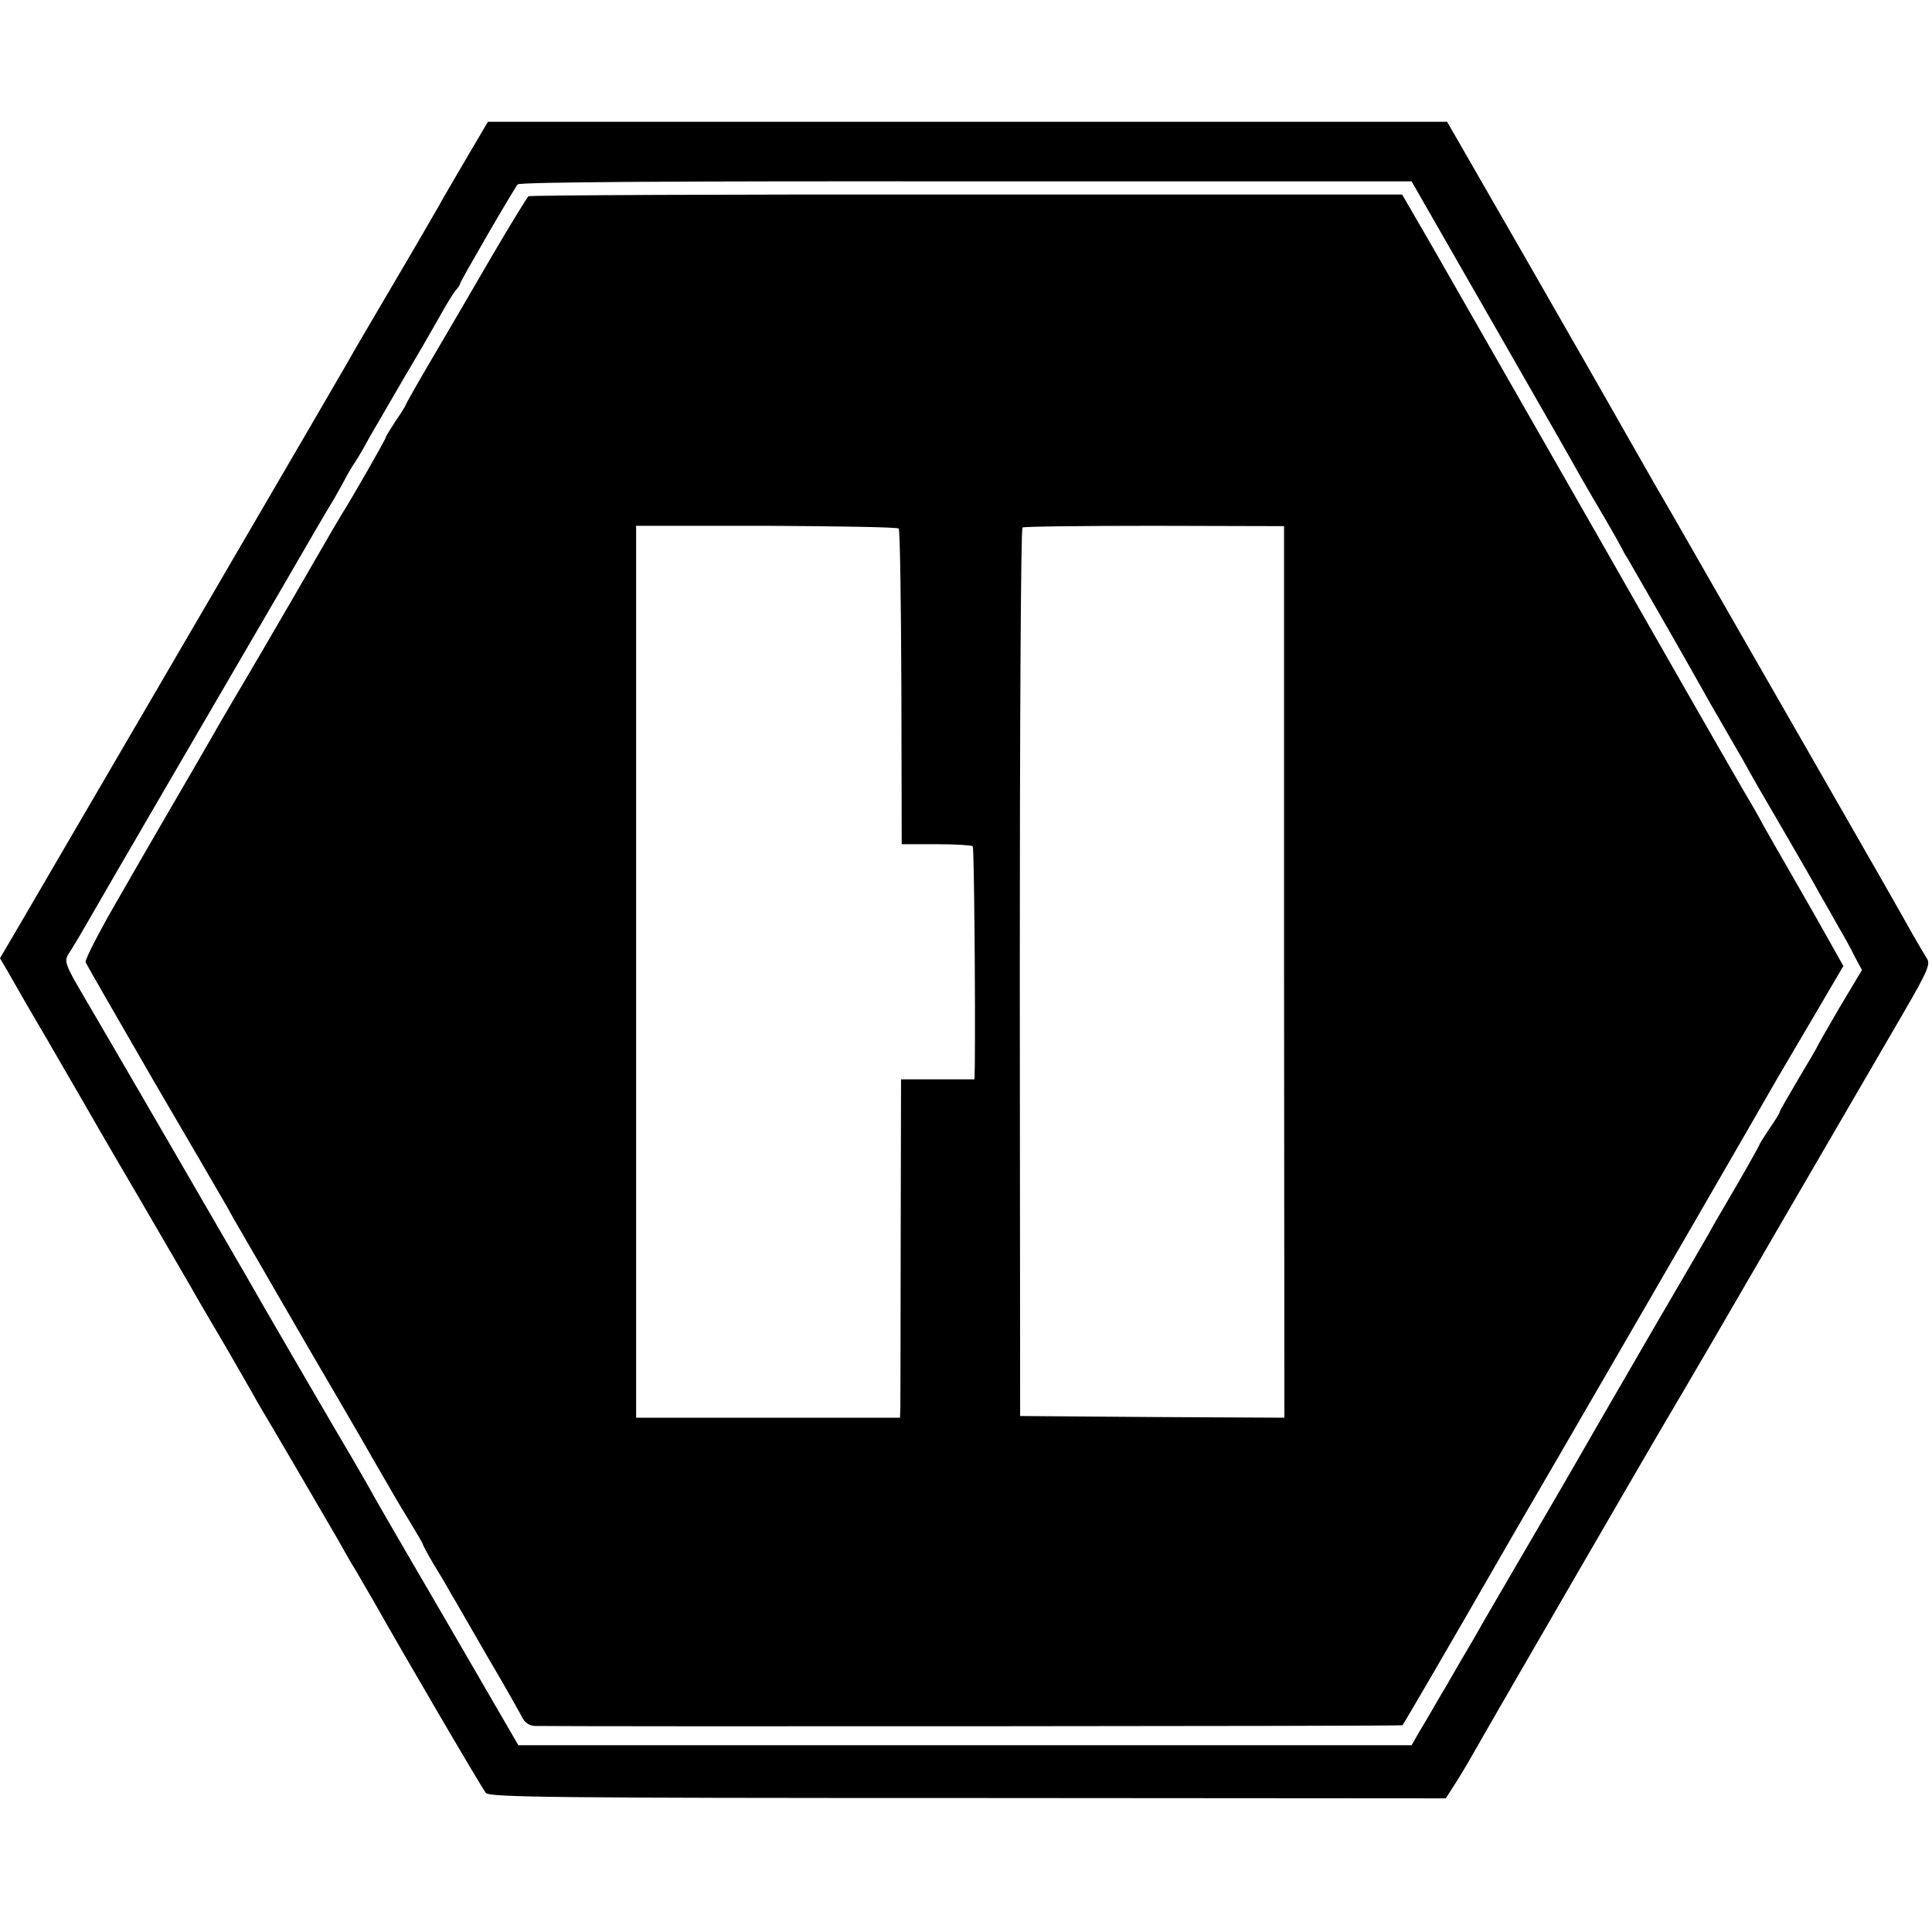
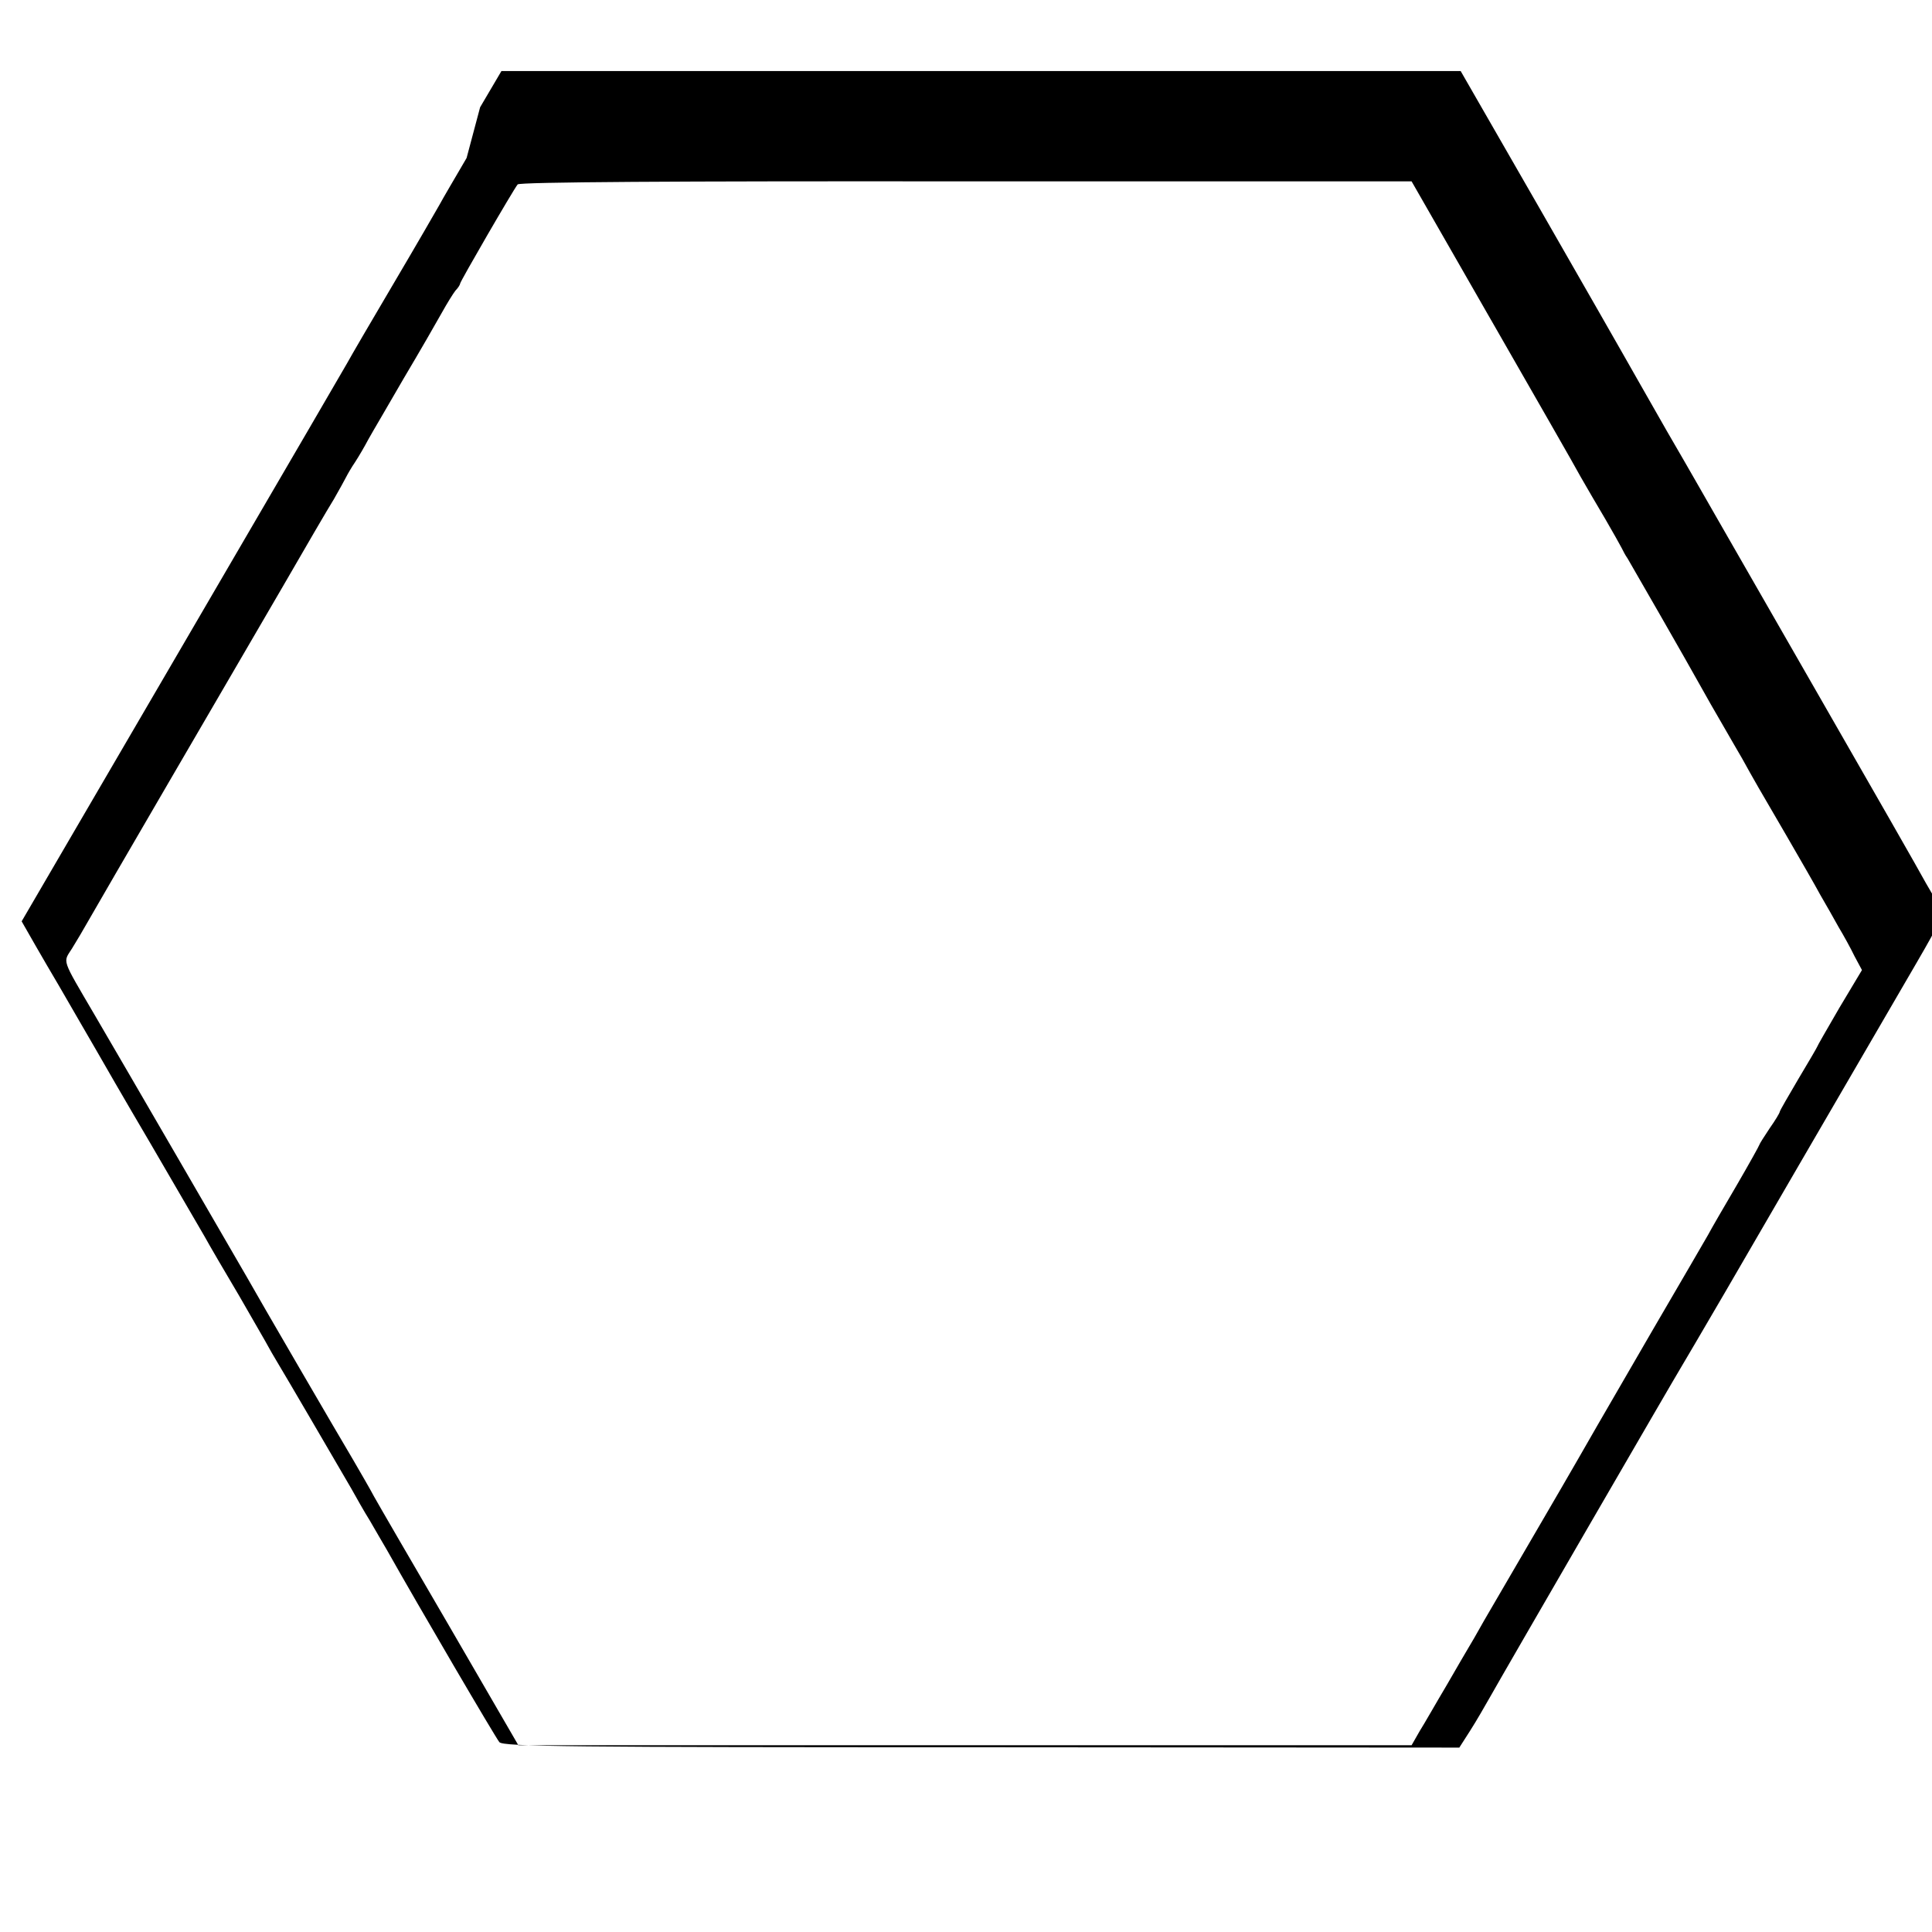
<svg xmlns="http://www.w3.org/2000/svg" version="1.0" width="571pt" height="571pt" viewBox="0 0 571 571" preserveAspectRatio="xMidYMid meet">
  <g transform="translate(0,571) scale(0.1,-0.1)" fill="#000000" stroke="none">
-     <path d="M1379 5243 c-35 -60 -71 -121 -80 -138 -9 -16 -69 -120 -134 -230 -65 -110 -128 -218 -140 -240 -28 -49 -96 -165 -545 -935 -194 -333 -382 -654 -416 -713 l-64 -109 24 -41 c13 -23 62 -109 110 -190 47 -82 97 -167 110 -190 13 -23 85 -148 161 -277 75 -129 147 -253 160 -275 12 -22 58 -101 102 -175 43 -75 82 -142 86 -150 4 -8 16 -28 26 -45 22 -36 183 -312 219 -374 14 -25 38 -68 55 -95 16 -28 39 -67 50 -86 94 -167 323 -558 333 -569 12 -13 206 -15 1426 -15 l1411 -1 32 50 c18 28 45 75 62 105 30 54 544 941 562 970 5 8 63 107 129 220 105 181 288 496 565 972 74 127 83 149 72 165 -6 10 -26 43 -43 73 -16 30 -159 280 -317 555 -158 275 -296 516 -307 535 -11 19 -74 130 -141 245 -66 116 -125 219 -131 230 -6 11 -116 203 -245 428 l-234 407 -1418 0 -1417 0 -63 -107z m3028 -479 c129 -225 249 -434 265 -464 17 -30 50 -86 73 -125 22 -38 44 -77 48 -85 4 -8 11 -22 17 -30 9 -15 178 -309 220 -385 12 -22 39 -69 60 -105 21 -36 47 -82 59 -102 32 -58 52 -93 131 -228 40 -69 85 -147 100 -175 16 -27 40 -70 54 -95 15 -25 36 -63 47 -86 l22 -41 -67 -112 c-36 -62 -66 -114 -66 -116 0 -1 -25 -44 -55 -94 -30 -51 -55 -94 -55 -97 0 -3 -13 -25 -30 -49 -16 -24 -30 -46 -30 -48 0 -2 -30 -56 -66 -118 -37 -63 -76 -130 -86 -149 -11 -19 -84 -145 -163 -280 -78 -135 -152 -262 -164 -283 -12 -21 -83 -145 -159 -275 -76 -130 -155 -266 -176 -302 -20 -36 -41 -72 -46 -80 -5 -8 -34 -58 -64 -110 -31 -52 -66 -114 -80 -136 l-24 -42 -1320 0 -1320 0 -203 350 c-112 192 -213 366 -224 386 -11 21 -39 69 -61 107 -43 72 -284 486 -314 540 -23 40 -365 630 -450 775 -100 171 -94 154 -67 197 13 21 35 58 49 83 14 25 121 209 238 410 117 201 268 460 335 575 67 116 135 233 152 260 16 28 32 57 36 65 4 8 16 29 27 45 11 17 28 46 39 67 11 20 59 101 105 181 47 79 97 166 112 193 15 27 33 56 40 65 8 8 14 18 14 21 0 6 157 277 170 293 6 7 459 10 1325 9 l1317 0 235 -410z" />
-     <path d="M1562 5130 c-4 -3 -52 -81 -107 -175 -54 -93 -134 -230 -177 -303 -43 -73 -78 -135 -78 -137 0 -2 -13 -24 -30 -48 -16 -25 -30 -47 -30 -50 0 -5 -100 -180 -130 -227 -5 -8 -38 -64 -73 -125 -106 -184 -238 -409 -248 -425 -5 -8 -53 -91 -107 -185 -54 -93 -152 -261 -216 -373 -65 -111 -116 -208 -113 -216 3 -7 94 -165 202 -352 109 -186 207 -355 218 -374 10 -19 36 -64 57 -100 21 -36 47 -81 58 -100 11 -19 73 -127 139 -240 66 -113 146 -250 177 -305 64 -111 68 -118 113 -192 18 -30 33 -55 33 -58 0 -2 14 -28 31 -57 18 -29 40 -66 49 -83 10 -16 59 -102 110 -190 52 -88 98 -170 104 -182 7 -14 20 -23 36 -24 100 -2 2562 -1 2565 2 5 6 165 281 274 471 10 18 98 170 196 338 176 303 604 1043 642 1110 11 19 59 100 106 180 l85 145 -28 50 c-43 77 -63 112 -125 220 -32 55 -69 120 -83 145 -13 25 -39 70 -57 100 -18 30 -214 372 -435 760 -222 388 -442 773 -489 855 l-87 150 -1287 0 c-708 1 -1291 -2 -1295 -5z m1094 -982 c4 -4 7 -216 8 -470 l1 -463 102 0 c56 0 104 -3 108 -6 4 -5 8 -464 6 -651 l-1 -38 -109 0 -108 0 -1 -467 c0 -258 -1 -483 -1 -500 l-1 -33 -390 0 -390 0 0 1318 0 1318 384 0 c211 -1 388 -4 392 -8z m1139 -1311 l1 -1317 -391 2 -390 3 -1 1310 c0 721 3 1312 8 1316 4 3 180 5 390 5 l383 -1 0 -1318z" />
+     <path d="M1379 5243 c-35 -60 -71 -121 -80 -138 -9 -16 -69 -120 -134 -230 -65 -110 -128 -218 -140 -240 -28 -49 -96 -165 -545 -935 -194 -333 -382 -654 -416 -713 c13 -23 62 -109 110 -190 47 -82 97 -167 110 -190 13 -23 85 -148 161 -277 75 -129 147 -253 160 -275 12 -22 58 -101 102 -175 43 -75 82 -142 86 -150 4 -8 16 -28 26 -45 22 -36 183 -312 219 -374 14 -25 38 -68 55 -95 16 -28 39 -67 50 -86 94 -167 323 -558 333 -569 12 -13 206 -15 1426 -15 l1411 -1 32 50 c18 28 45 75 62 105 30 54 544 941 562 970 5 8 63 107 129 220 105 181 288 496 565 972 74 127 83 149 72 165 -6 10 -26 43 -43 73 -16 30 -159 280 -317 555 -158 275 -296 516 -307 535 -11 19 -74 130 -141 245 -66 116 -125 219 -131 230 -6 11 -116 203 -245 428 l-234 407 -1418 0 -1417 0 -63 -107z m3028 -479 c129 -225 249 -434 265 -464 17 -30 50 -86 73 -125 22 -38 44 -77 48 -85 4 -8 11 -22 17 -30 9 -15 178 -309 220 -385 12 -22 39 -69 60 -105 21 -36 47 -82 59 -102 32 -58 52 -93 131 -228 40 -69 85 -147 100 -175 16 -27 40 -70 54 -95 15 -25 36 -63 47 -86 l22 -41 -67 -112 c-36 -62 -66 -114 -66 -116 0 -1 -25 -44 -55 -94 -30 -51 -55 -94 -55 -97 0 -3 -13 -25 -30 -49 -16 -24 -30 -46 -30 -48 0 -2 -30 -56 -66 -118 -37 -63 -76 -130 -86 -149 -11 -19 -84 -145 -163 -280 -78 -135 -152 -262 -164 -283 -12 -21 -83 -145 -159 -275 -76 -130 -155 -266 -176 -302 -20 -36 -41 -72 -46 -80 -5 -8 -34 -58 -64 -110 -31 -52 -66 -114 -80 -136 l-24 -42 -1320 0 -1320 0 -203 350 c-112 192 -213 366 -224 386 -11 21 -39 69 -61 107 -43 72 -284 486 -314 540 -23 40 -365 630 -450 775 -100 171 -94 154 -67 197 13 21 35 58 49 83 14 25 121 209 238 410 117 201 268 460 335 575 67 116 135 233 152 260 16 28 32 57 36 65 4 8 16 29 27 45 11 17 28 46 39 67 11 20 59 101 105 181 47 79 97 166 112 193 15 27 33 56 40 65 8 8 14 18 14 21 0 6 157 277 170 293 6 7 459 10 1325 9 l1317 0 235 -410z" />
  </g>
</svg>